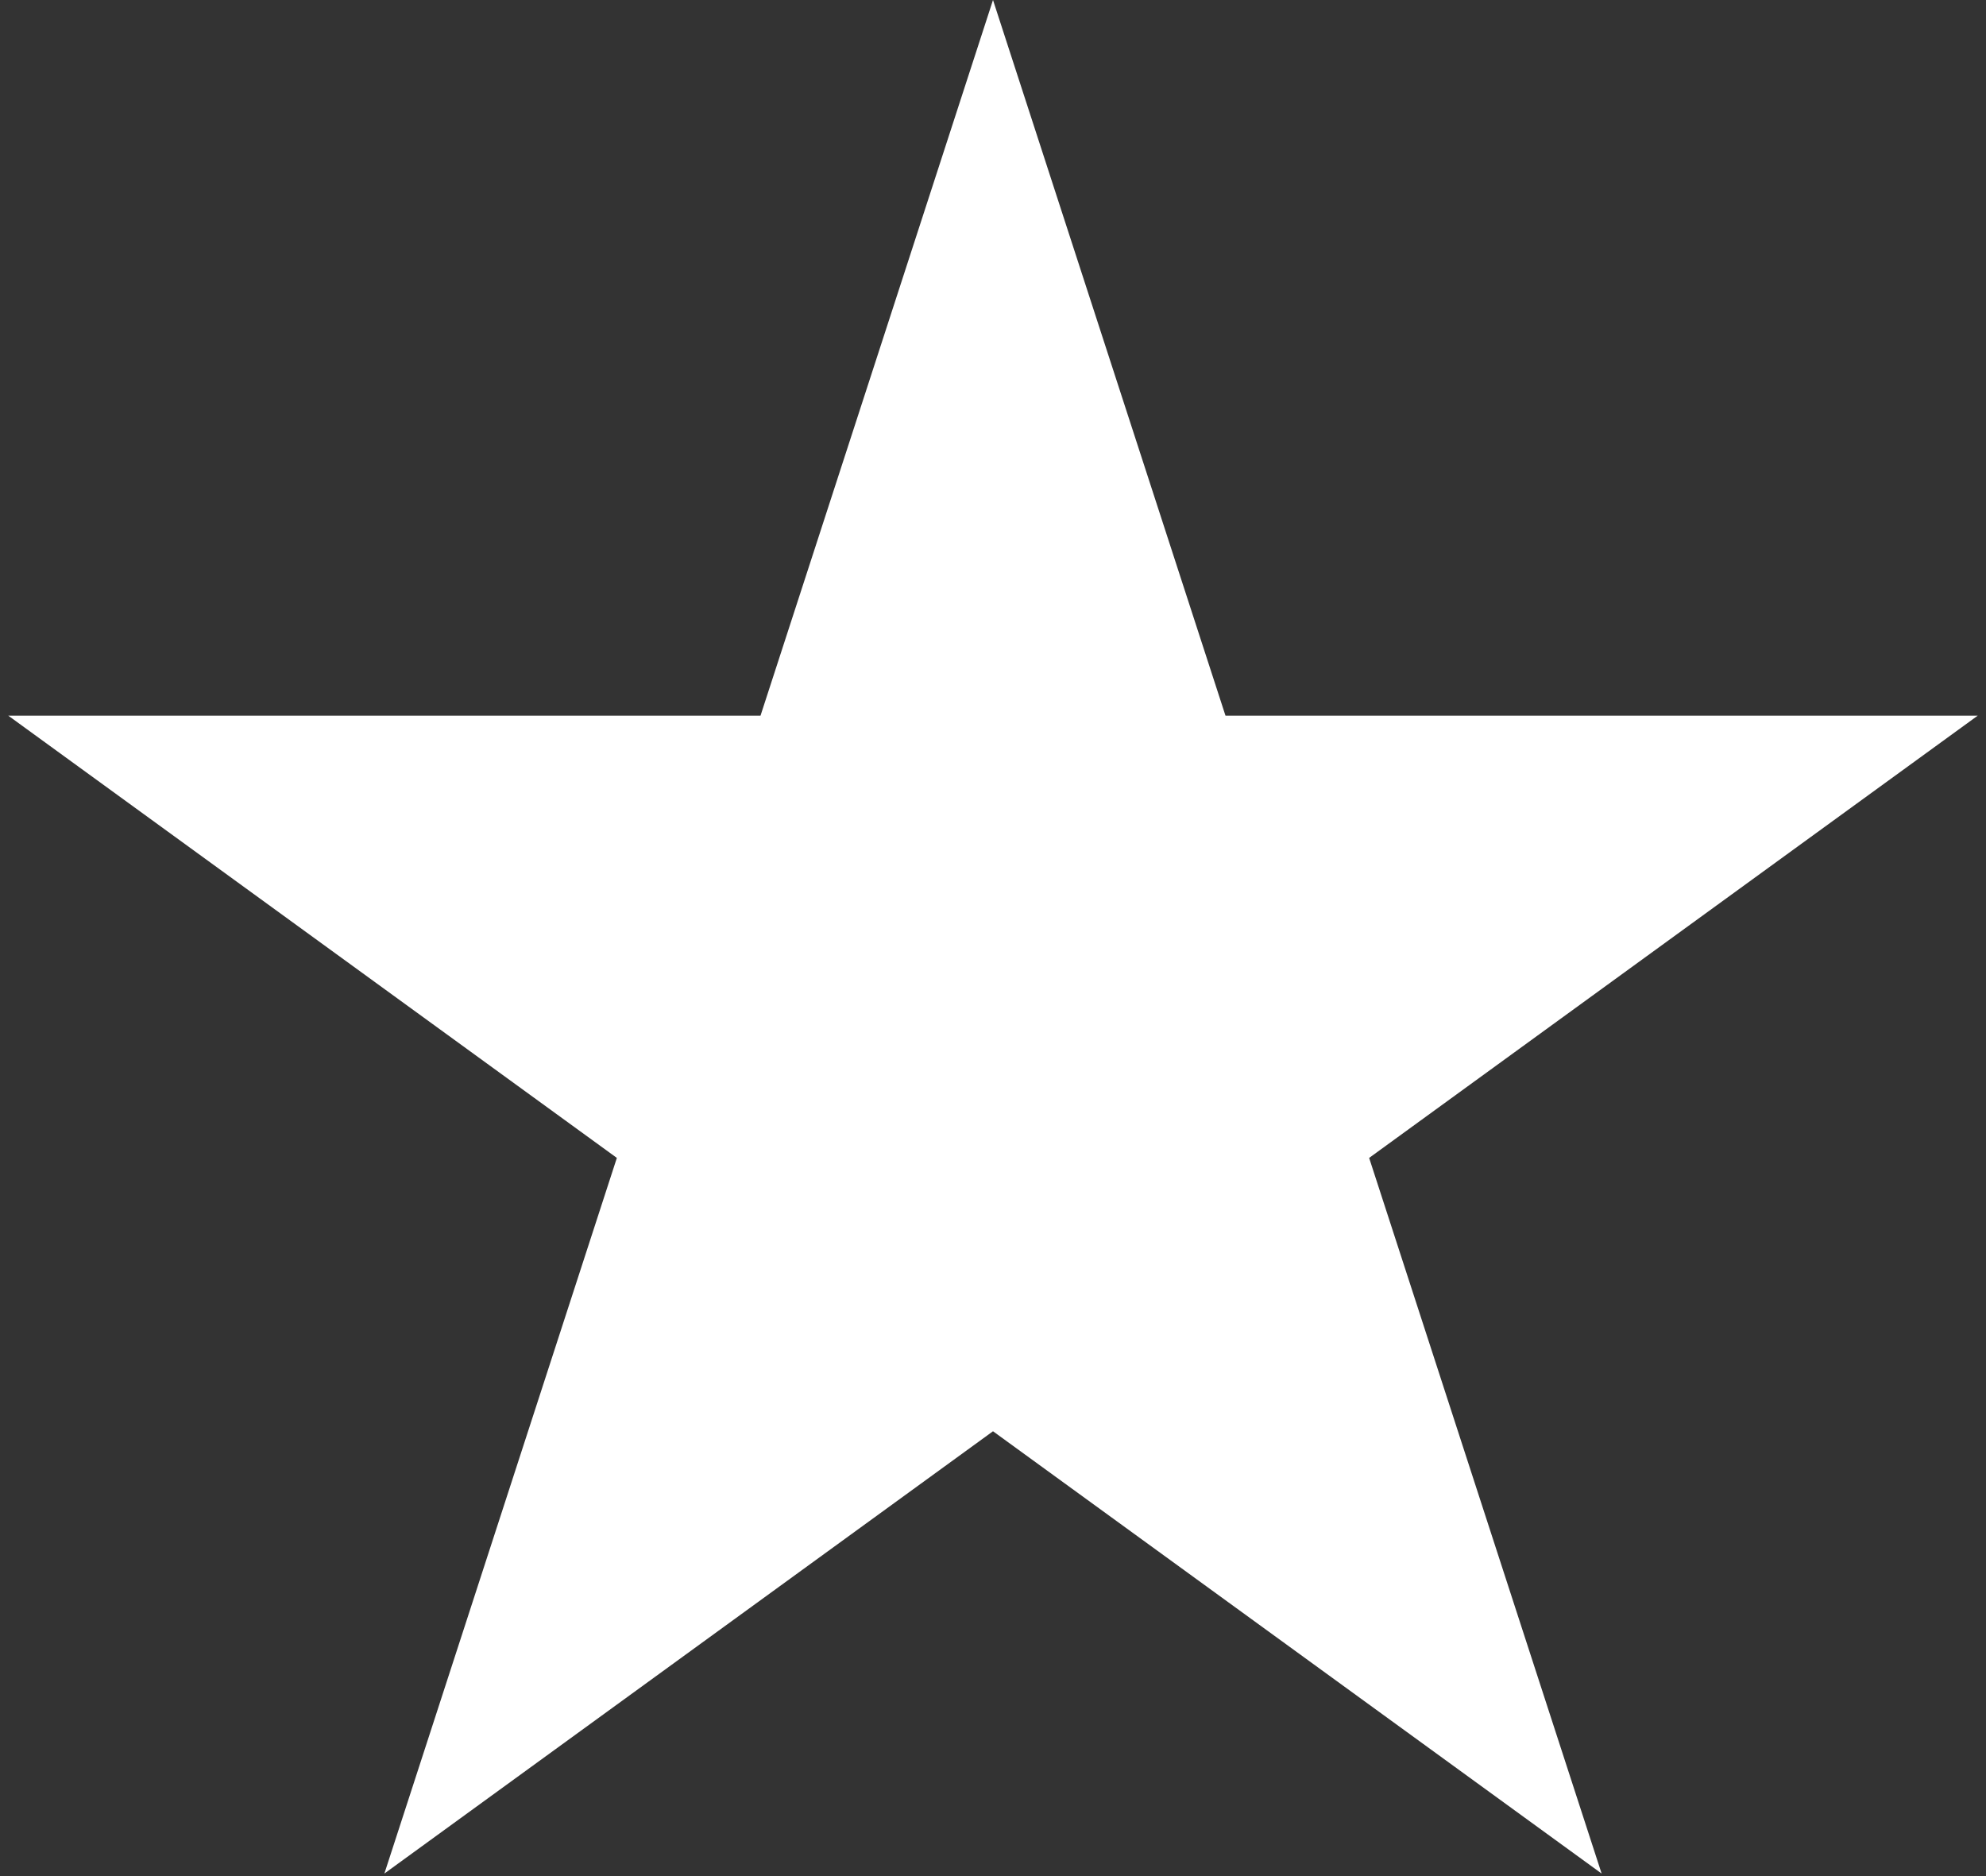
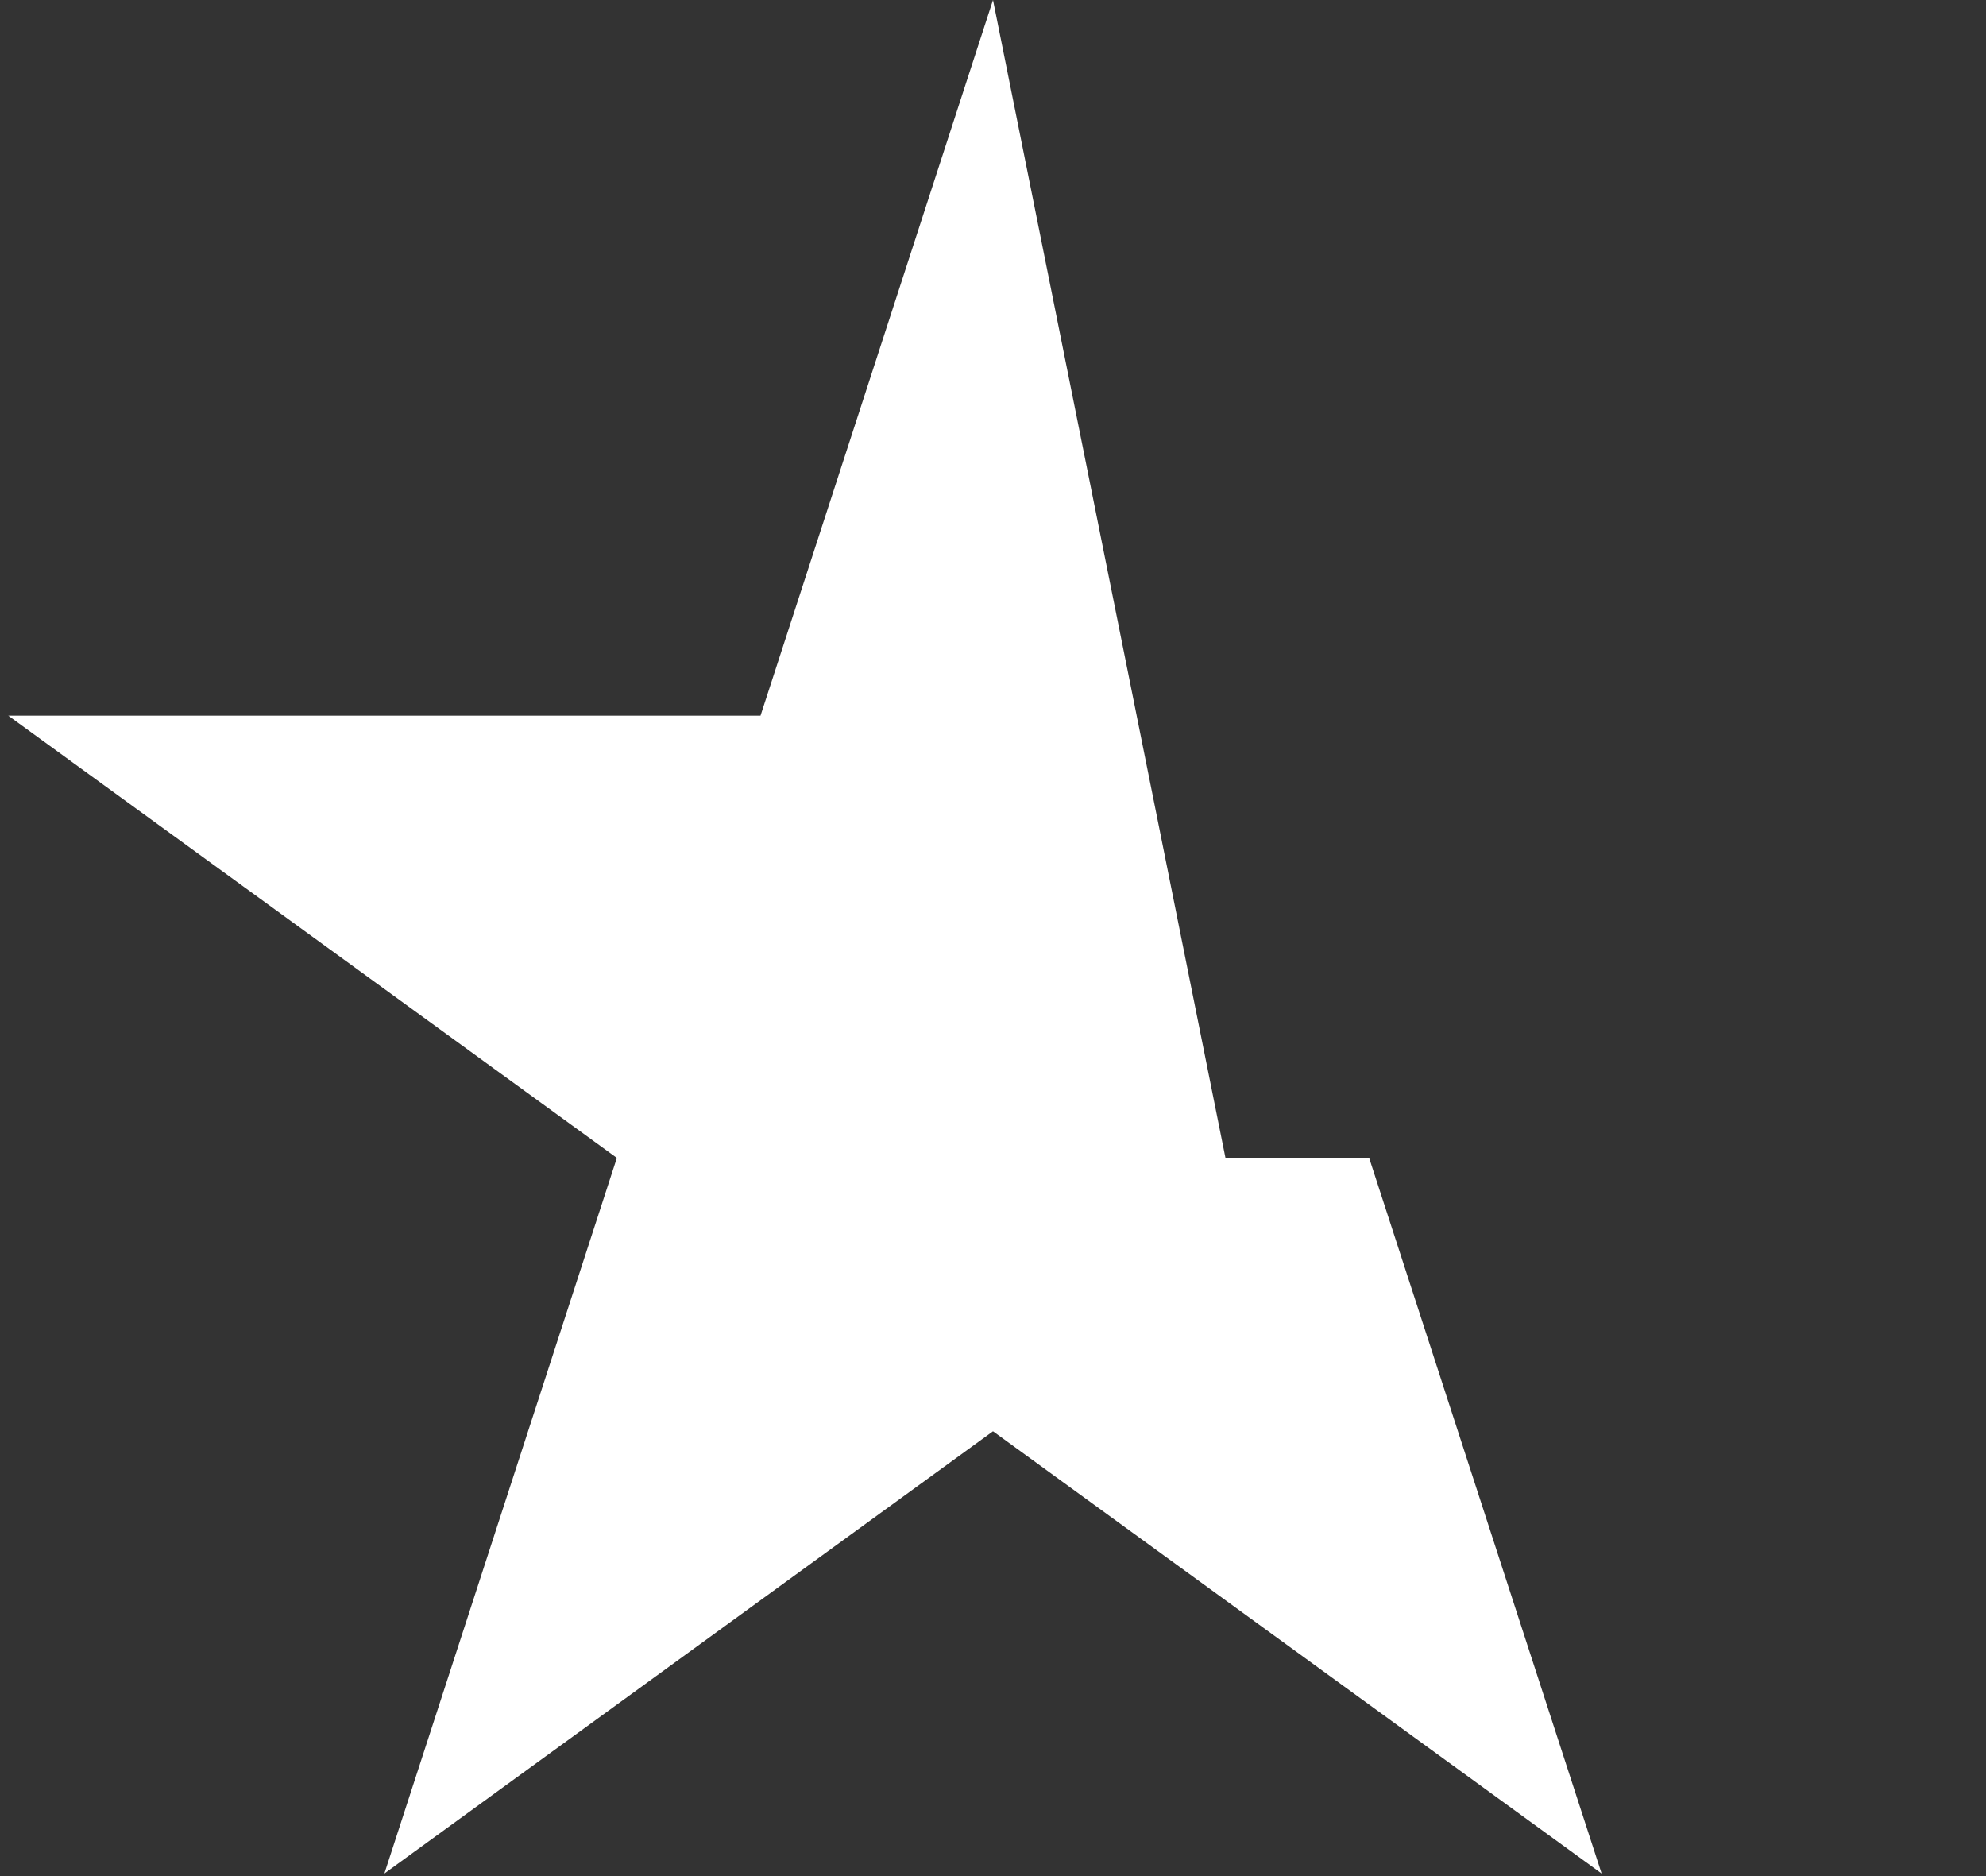
<svg xmlns="http://www.w3.org/2000/svg" width="234" height="221" viewBox="0 0 234 221" fill="none">
  <rect x="0" y="0" width="234" height="221" fill="#333333" stroke="none" />
-   <path d="M117 0L89.609 84.3H0.971L72.681 136.4L45.29 220.7L117 168.6L188.71 220.7L161.319 136.4L233.029 84.3H144.391L117 0Z" fill="white" />
+   <path d="M117 0L89.609 84.3H0.971L72.681 136.4L45.29 220.7L117 168.6L188.71 220.7L161.319 136.4H144.391L117 0Z" fill="white" />
</svg>